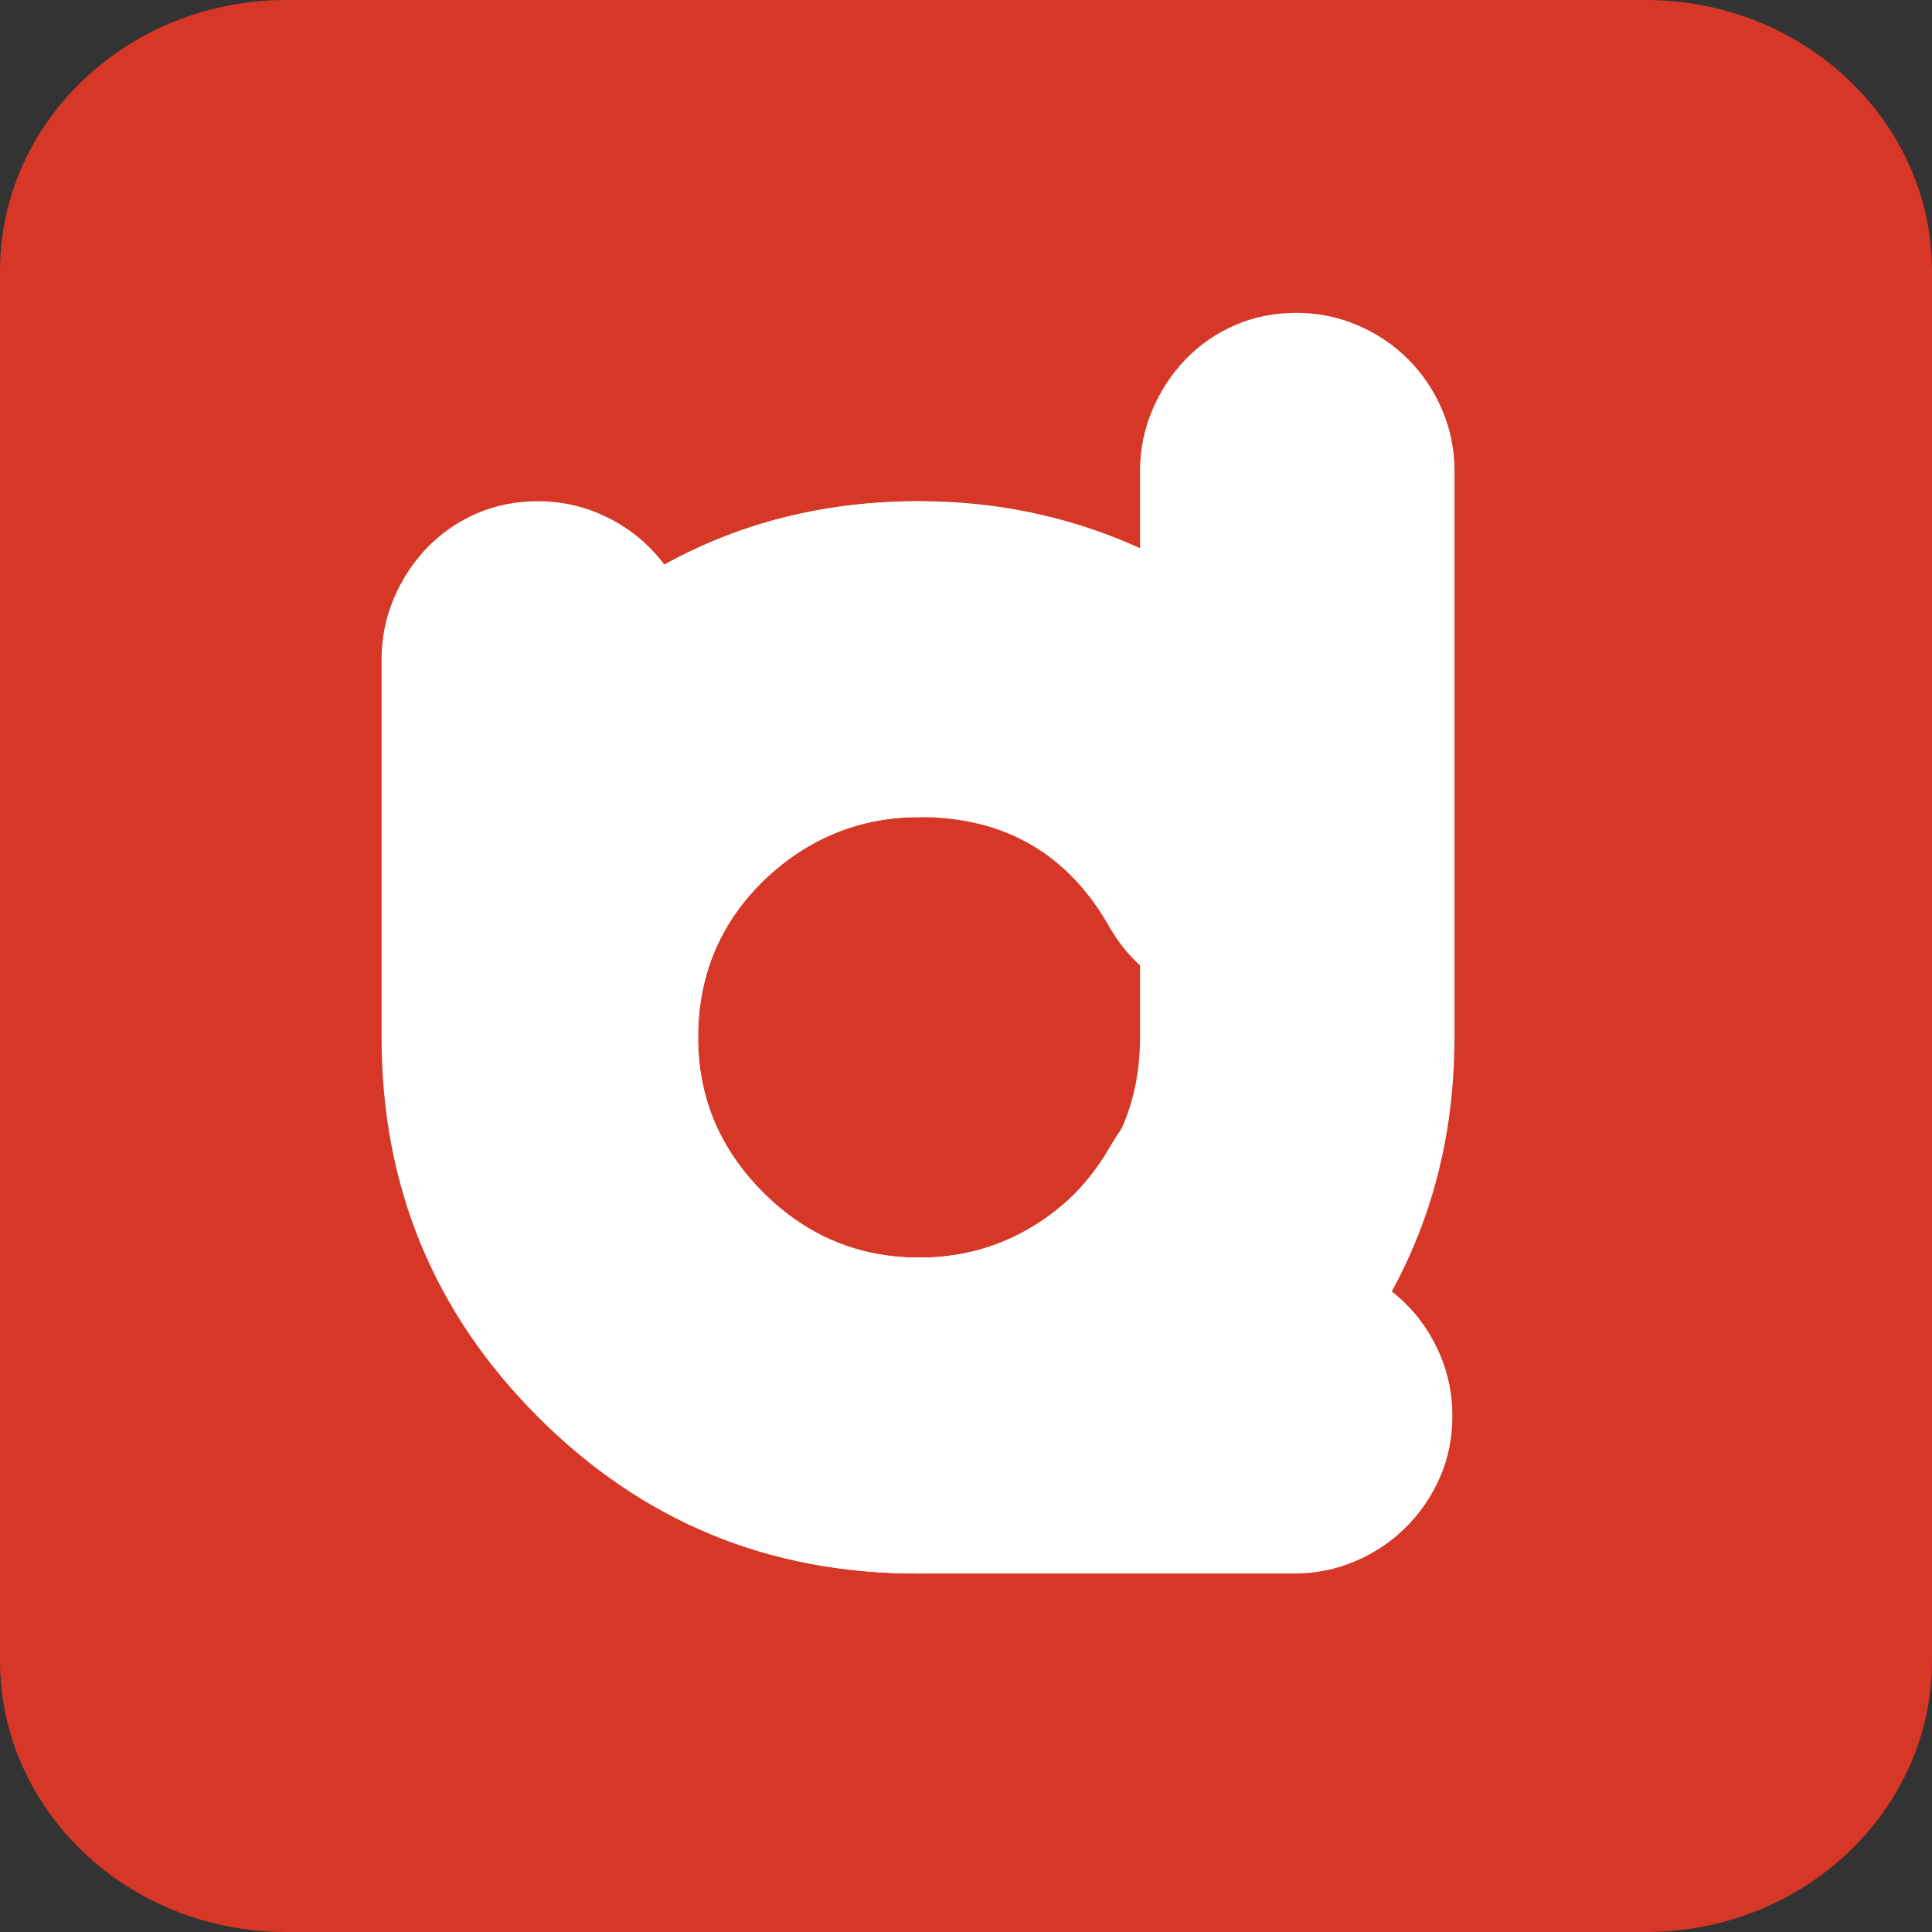
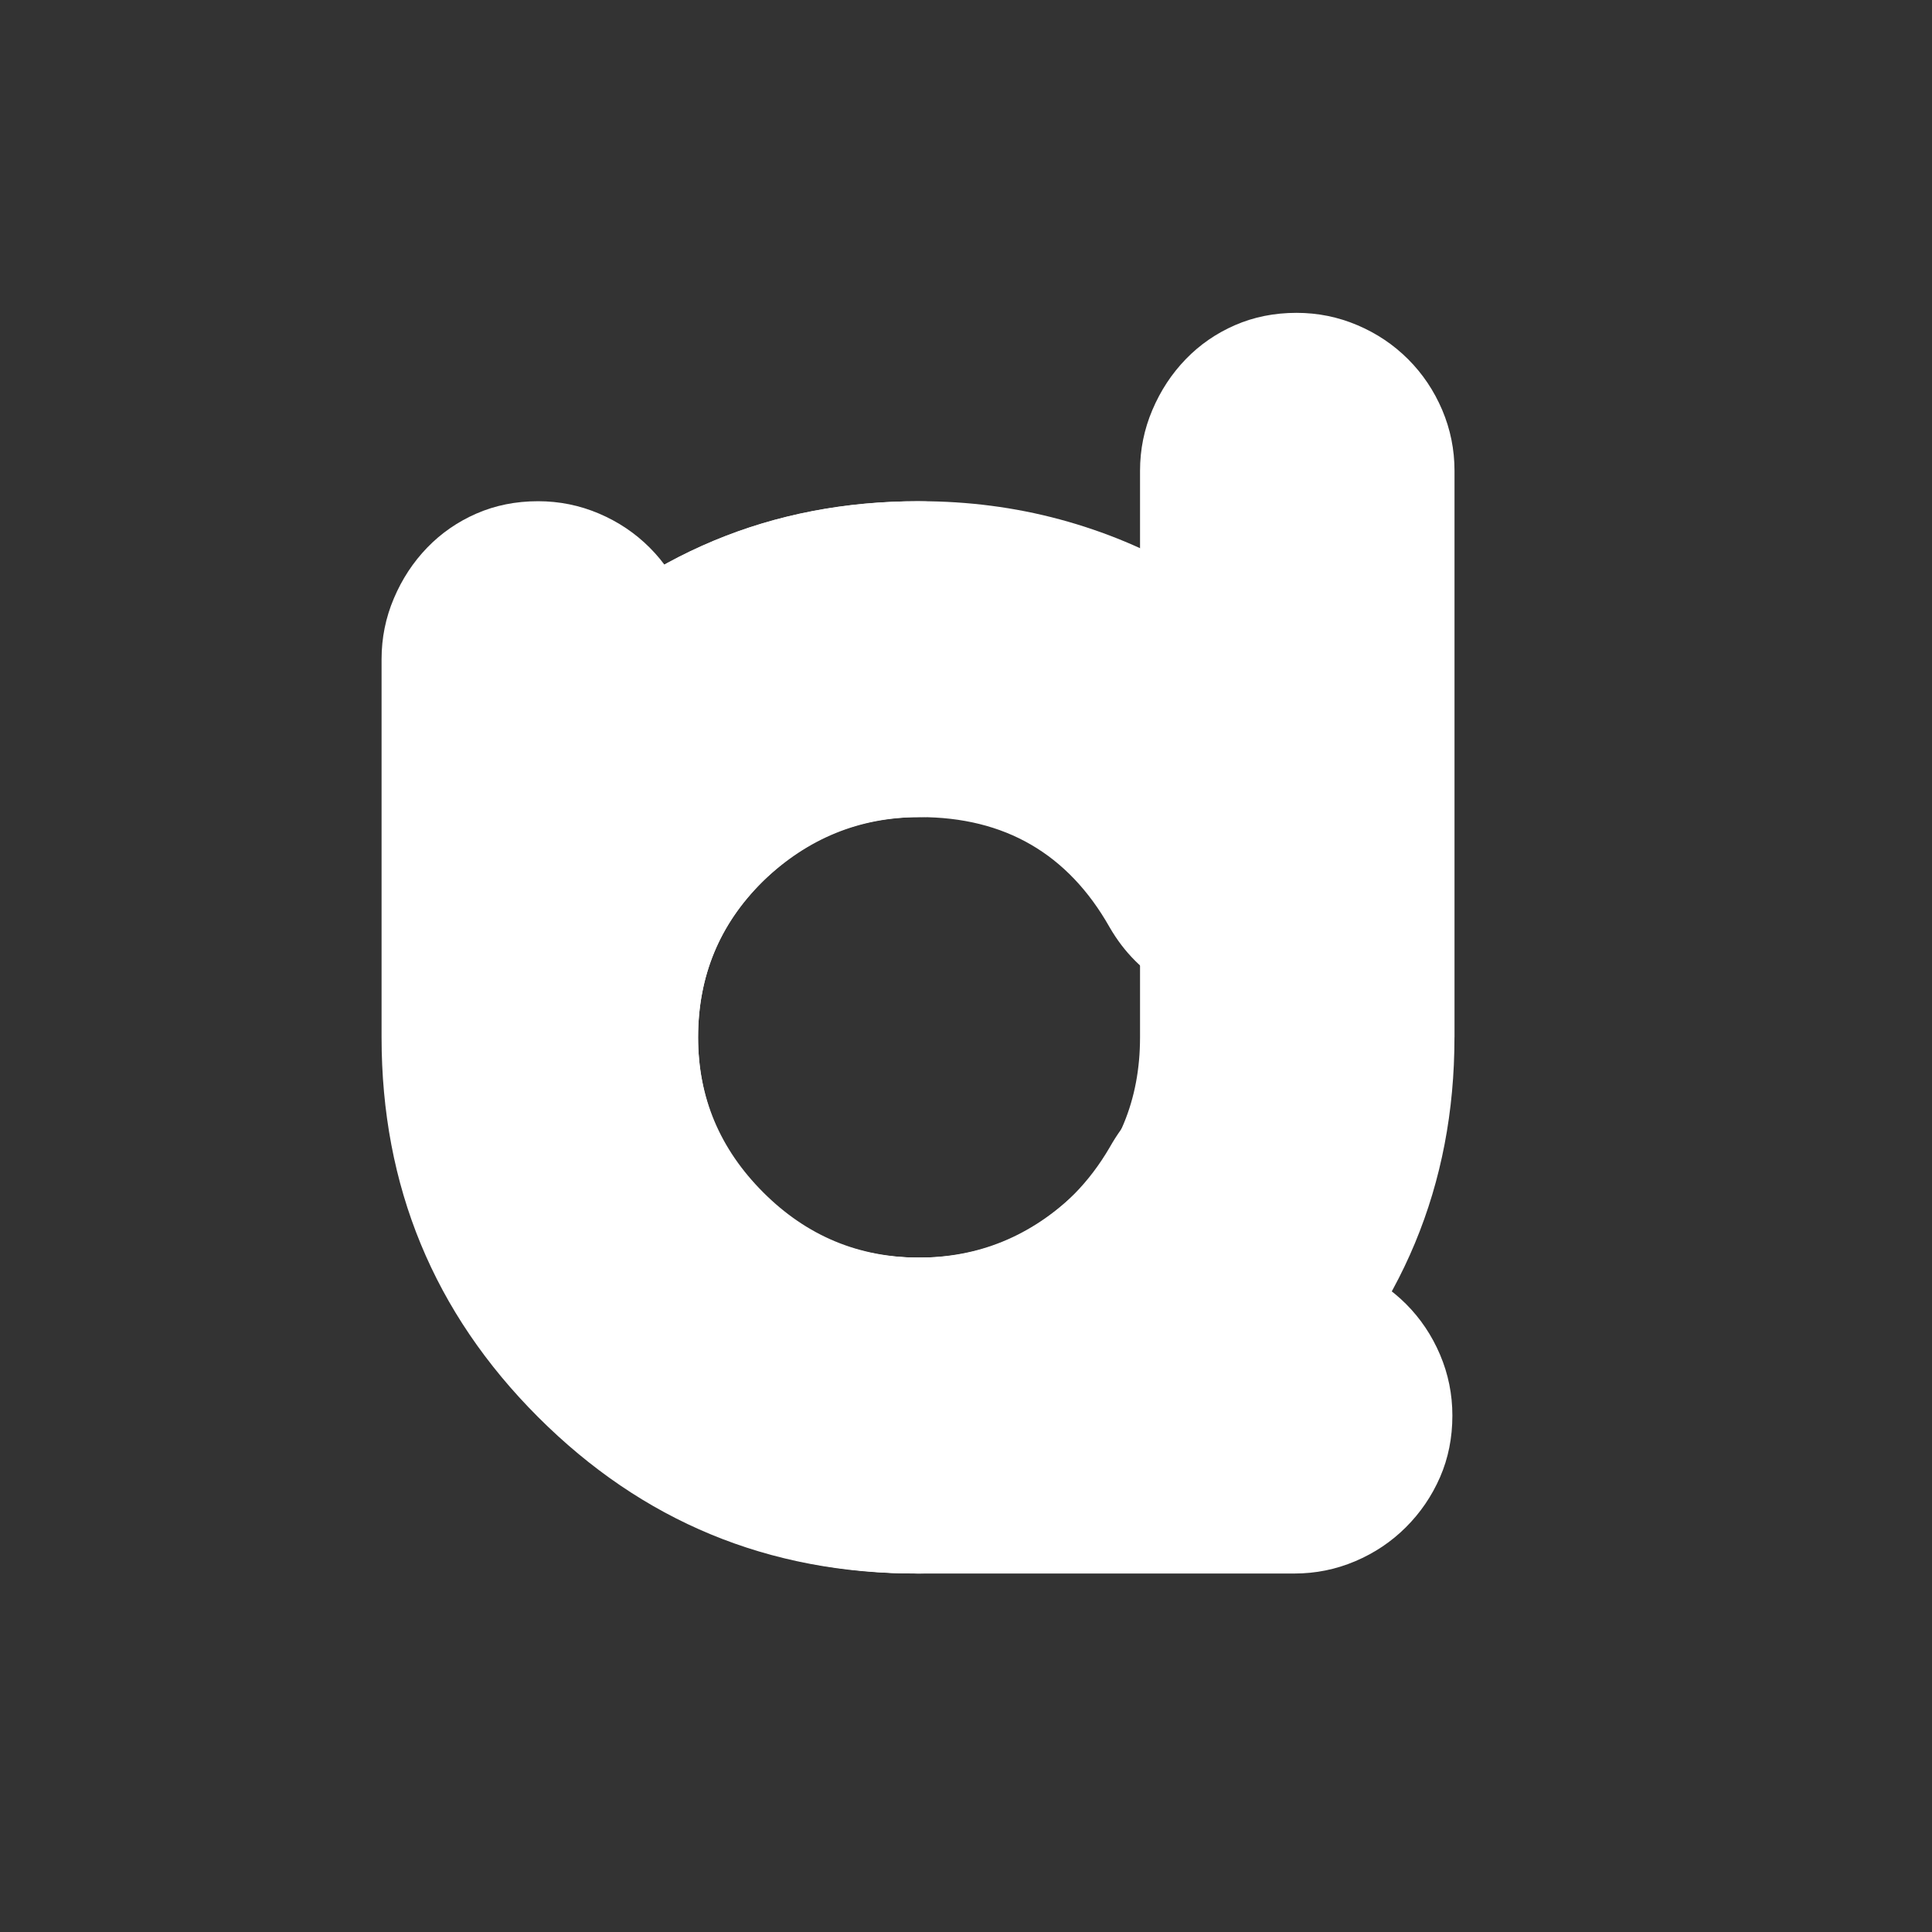
<svg xmlns="http://www.w3.org/2000/svg" version="1.1" id="Layer_1" x="0px" y="0px" width="100px" height="100px" viewBox="0 0 100 100" enable-background="new 0 0 100 100" xml:space="preserve">
  <rect x="0" y="0" width="100" height="100" fill="#333333" stroke="none" />
-   <path fill-rule="evenodd" clip-rule="evenodd" fill="#D73727" d="M100,85.965C100,93.716,93.366,100,85.186,100H14.814  C6.633,100,0,93.716,0,85.965v-71.93C0,6.284,6.633,0,14.814,0h70.371C93.366,0,100,6.284,100,14.035V85.965z" />
  <g>
    <g>
      <path fill="#FFFFFF" d="M75.175,73.269c0,1.15-0.213,2.212-0.638,3.188c-0.425,0.975-1.012,1.837-1.762,2.587    s-1.626,1.339-2.625,1.763c-1.001,0.426-2.051,0.638-3.15,0.638H47.425c-7.649,0-14.175-2.7-19.575-8.1    c-5.399-5.4-8.1-11.95-8.1-19.65V34.118c0-1.099,0.212-2.149,0.638-3.149c0.424-1,0.999-1.875,1.725-2.625    c0.725-0.75,1.575-1.338,2.55-1.763c0.976-0.425,2.037-0.638,3.188-0.638c1.1,0,2.149,0.213,3.15,0.638    c1,0.425,1.875,1.013,2.625,1.763s1.337,1.625,1.763,2.625c0.424,1,0.638,2.051,0.638,3.149v19.575c0,3.101,1.099,5.801,3.3,8.1    c2.299,2.201,4.999,3.301,8.1,3.301H67c1.1,0,2.149,0.213,3.15,0.637c0.999,0.426,1.875,1.013,2.625,1.763    s1.337,1.626,1.762,2.625C74.962,71.119,75.175,72.169,75.175,73.269z" />
    </g>
    <g>
      <path fill="#FFFFFF" d="M75.283,53.693c0,7.65-2.726,14.201-8.175,19.65c-5.399,5.399-11.925,8.1-19.575,8.1    c-7.65,0-14.175-2.7-19.575-8.1c-5.4-5.4-8.1-11.95-8.1-19.65c0-7.65,2.7-14.175,8.1-19.575    c5.449-5.449,11.974-8.175,19.575-8.175c1.1,0,2.149,0.213,3.15,0.638c1,0.425,1.875,1.013,2.625,1.763s1.337,1.625,1.762,2.625    s0.639,2.051,0.639,3.149c0,1.151-0.214,2.213-0.639,3.188c-0.425,0.976-1.012,1.838-1.762,2.588s-1.625,1.338-2.625,1.763    c-1.001,0.425-2.051,0.637-3.15,0.637c-3.15,0-5.85,1.125-8.1,3.375c-2.201,2.201-3.3,4.875-3.3,8.025    c0,3.101,1.099,5.801,3.3,8.1c2.299,2.201,4.999,3.301,8.1,3.301c3.1,0,5.8-1.1,8.1-3.301c2.25-2.148,3.375-4.849,3.375-8.1    V24.368c0-1.099,0.213-2.149,0.639-3.149c0.424-1,0.999-1.875,1.725-2.625c0.725-0.75,1.574-1.338,2.55-1.763    s2.036-0.638,3.188-0.638c1.099,0,2.149,0.213,3.149,0.638s1.875,1.013,2.625,1.763s1.338,1.625,1.764,2.625    c0.424,1,0.637,2.051,0.637,3.149V53.693z" />
    </g>
    <g>
      <path fill="#FFFFFF" d="M71.533,67.568c-2.5,4.301-5.875,7.676-10.125,10.125c-4.301,2.501-8.9,3.75-13.8,3.75    c-7.65,0-14.201-2.7-19.65-8.1c-5.4-5.449-8.1-12-8.1-19.65s2.7-14.175,8.1-19.575c5.449-5.449,12-8.175,19.65-8.175    c2.499,0,4.913,0.313,7.237,0.938c2.325,0.626,4.512,1.537,6.563,2.737c2.05,1.2,3.938,2.663,5.662,4.388    c1.726,1.725,3.213,3.663,4.463,5.813c0.75,1.301,1.125,2.7,1.125,4.2c0,3.101-1.35,5.426-4.05,6.975    c-1.301,0.75-2.651,1.125-4.05,1.125c-1.451,0-2.813-0.362-4.088-1.087s-2.287-1.737-3.037-3.038c-2.15-3.799-5.426-5.7-9.825-5.7    c-3.101,0-5.801,1.101-8.1,3.301c-2.25,2.2-3.375,4.9-3.375,8.1c0,3.101,1.125,5.775,3.375,8.025s4.95,3.375,8.1,3.375    c2.1,0,3.999-0.5,5.7-1.5c1.699-1,3.074-2.4,4.125-4.2c1.549-2.749,3.924-4.125,7.125-4.125c1.1,0,2.137,0.225,3.112,0.675    s1.837,1.05,2.587,1.8s1.338,1.612,1.764,2.588c0.424,0.975,0.637,2.013,0.637,3.112C72.658,64.943,72.283,66.319,71.533,67.568z" />
    </g>
  </g>
</svg>